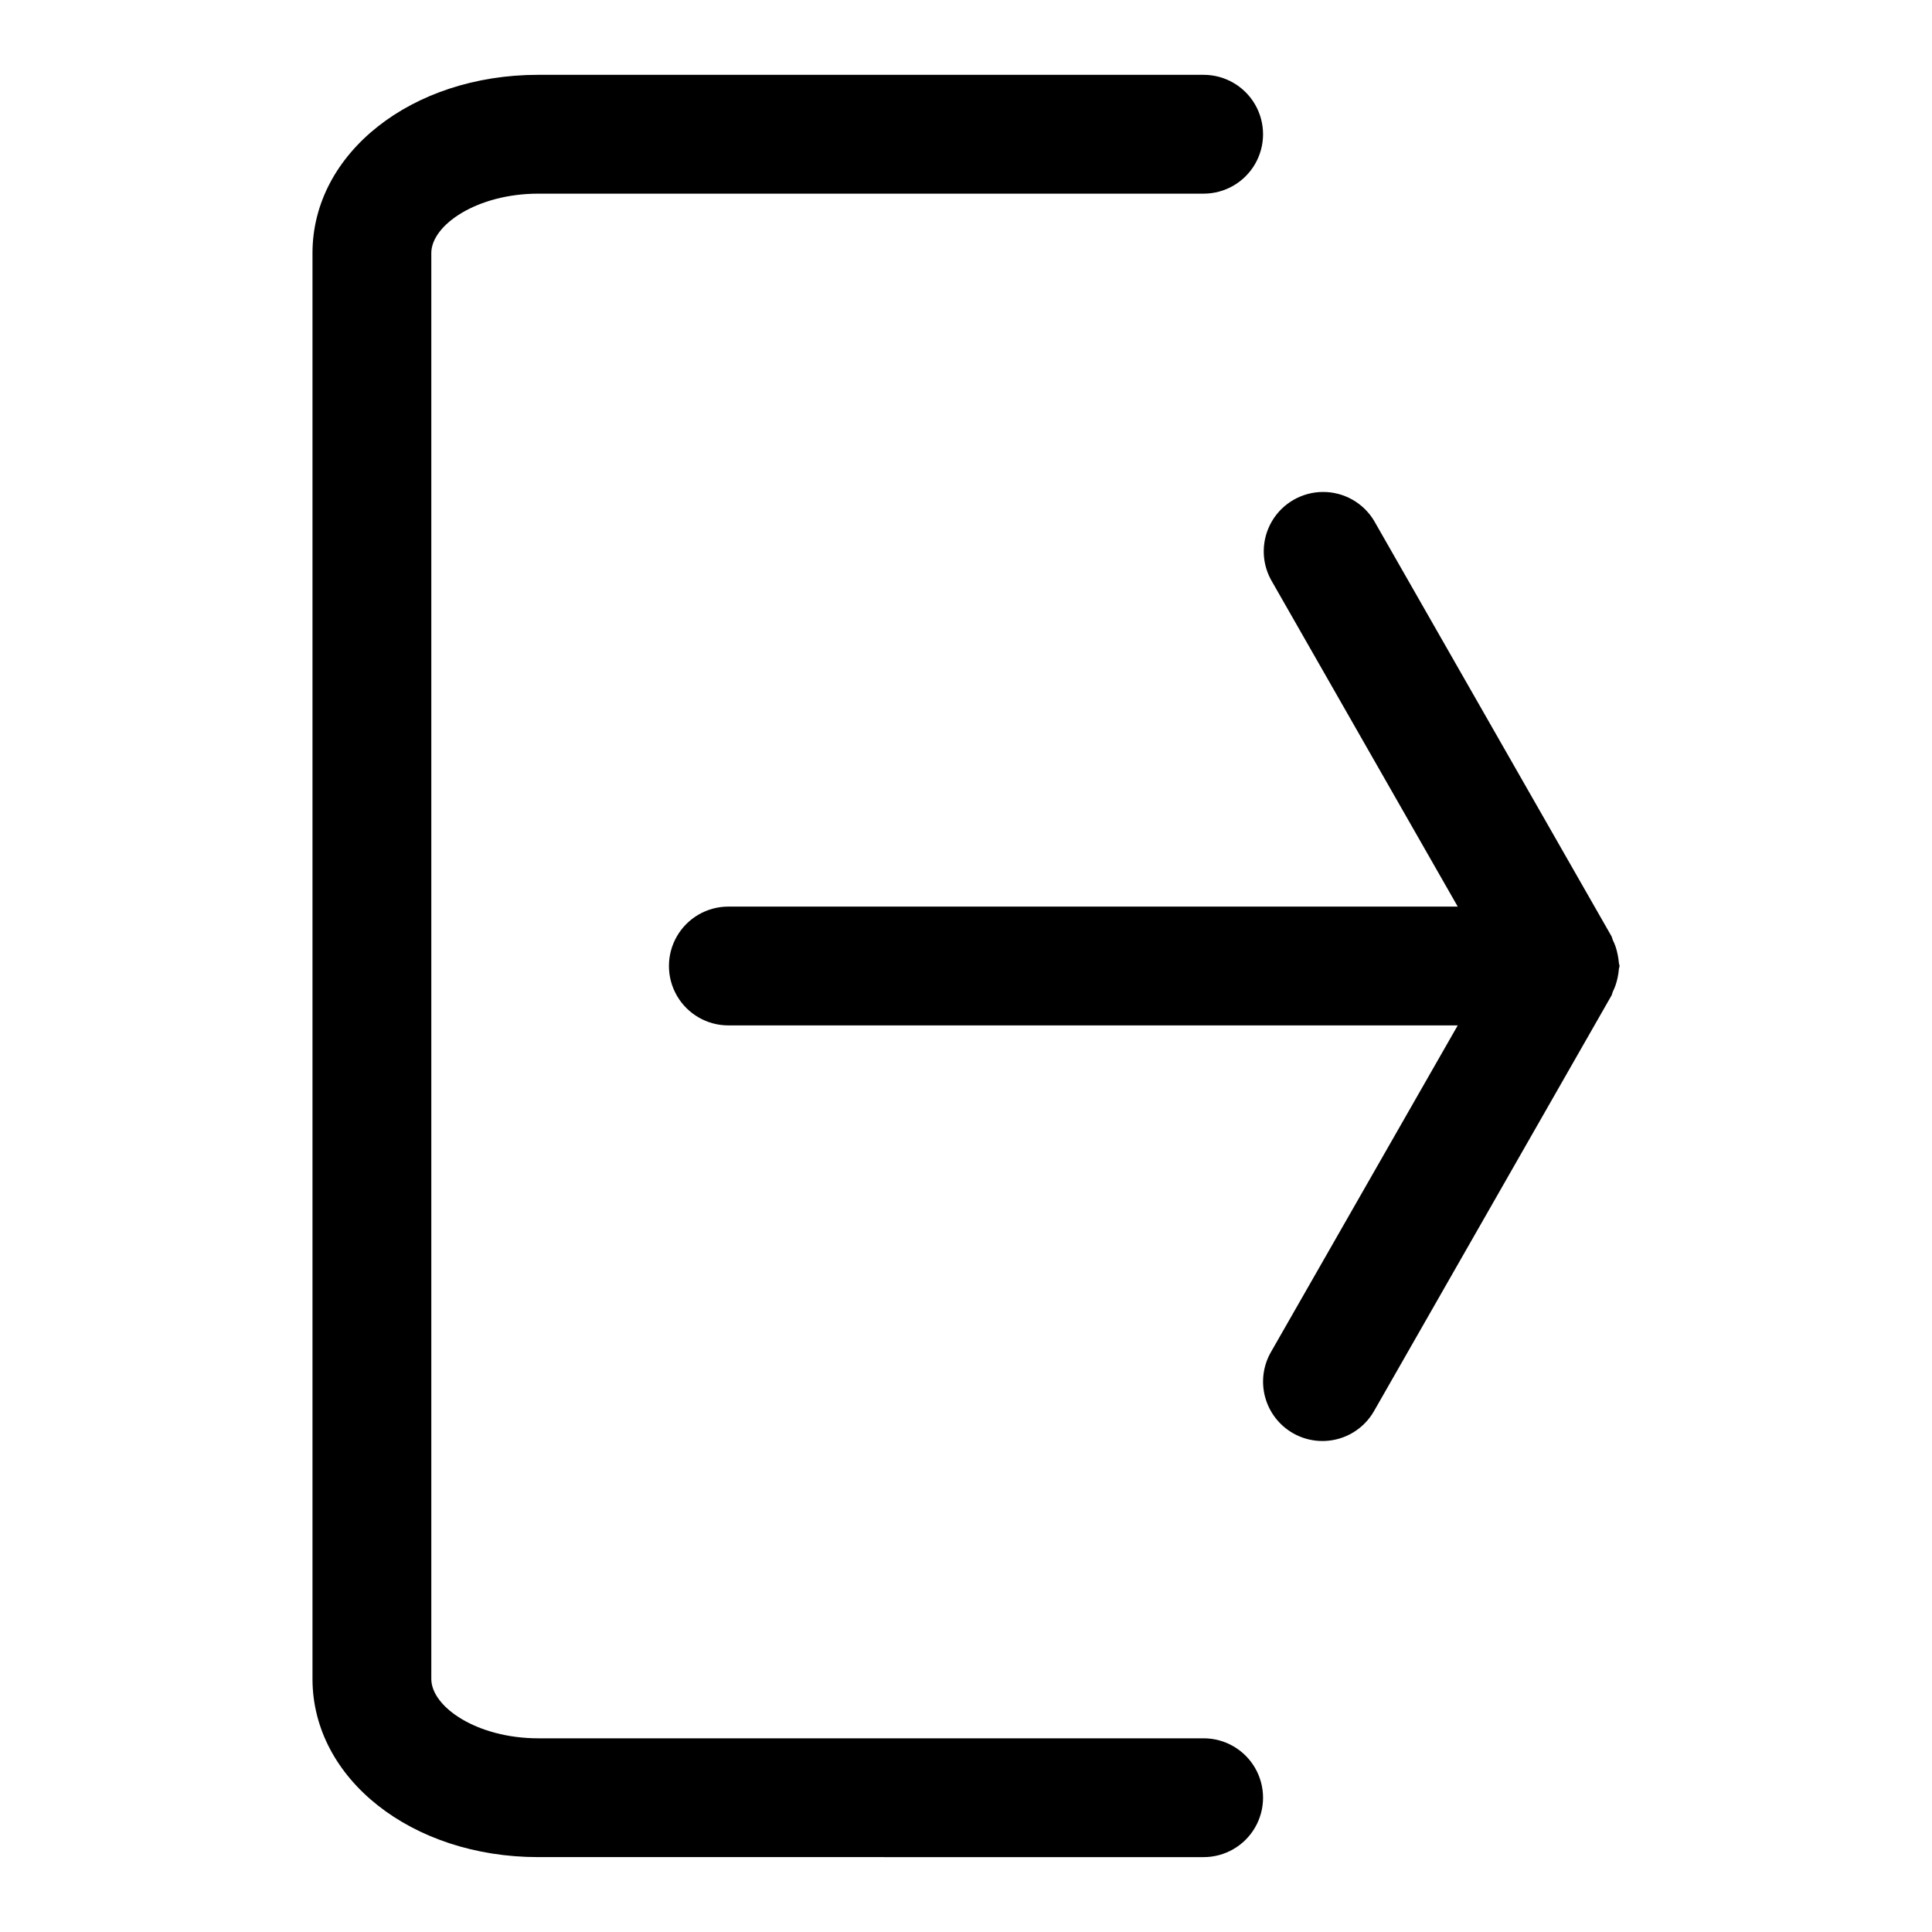
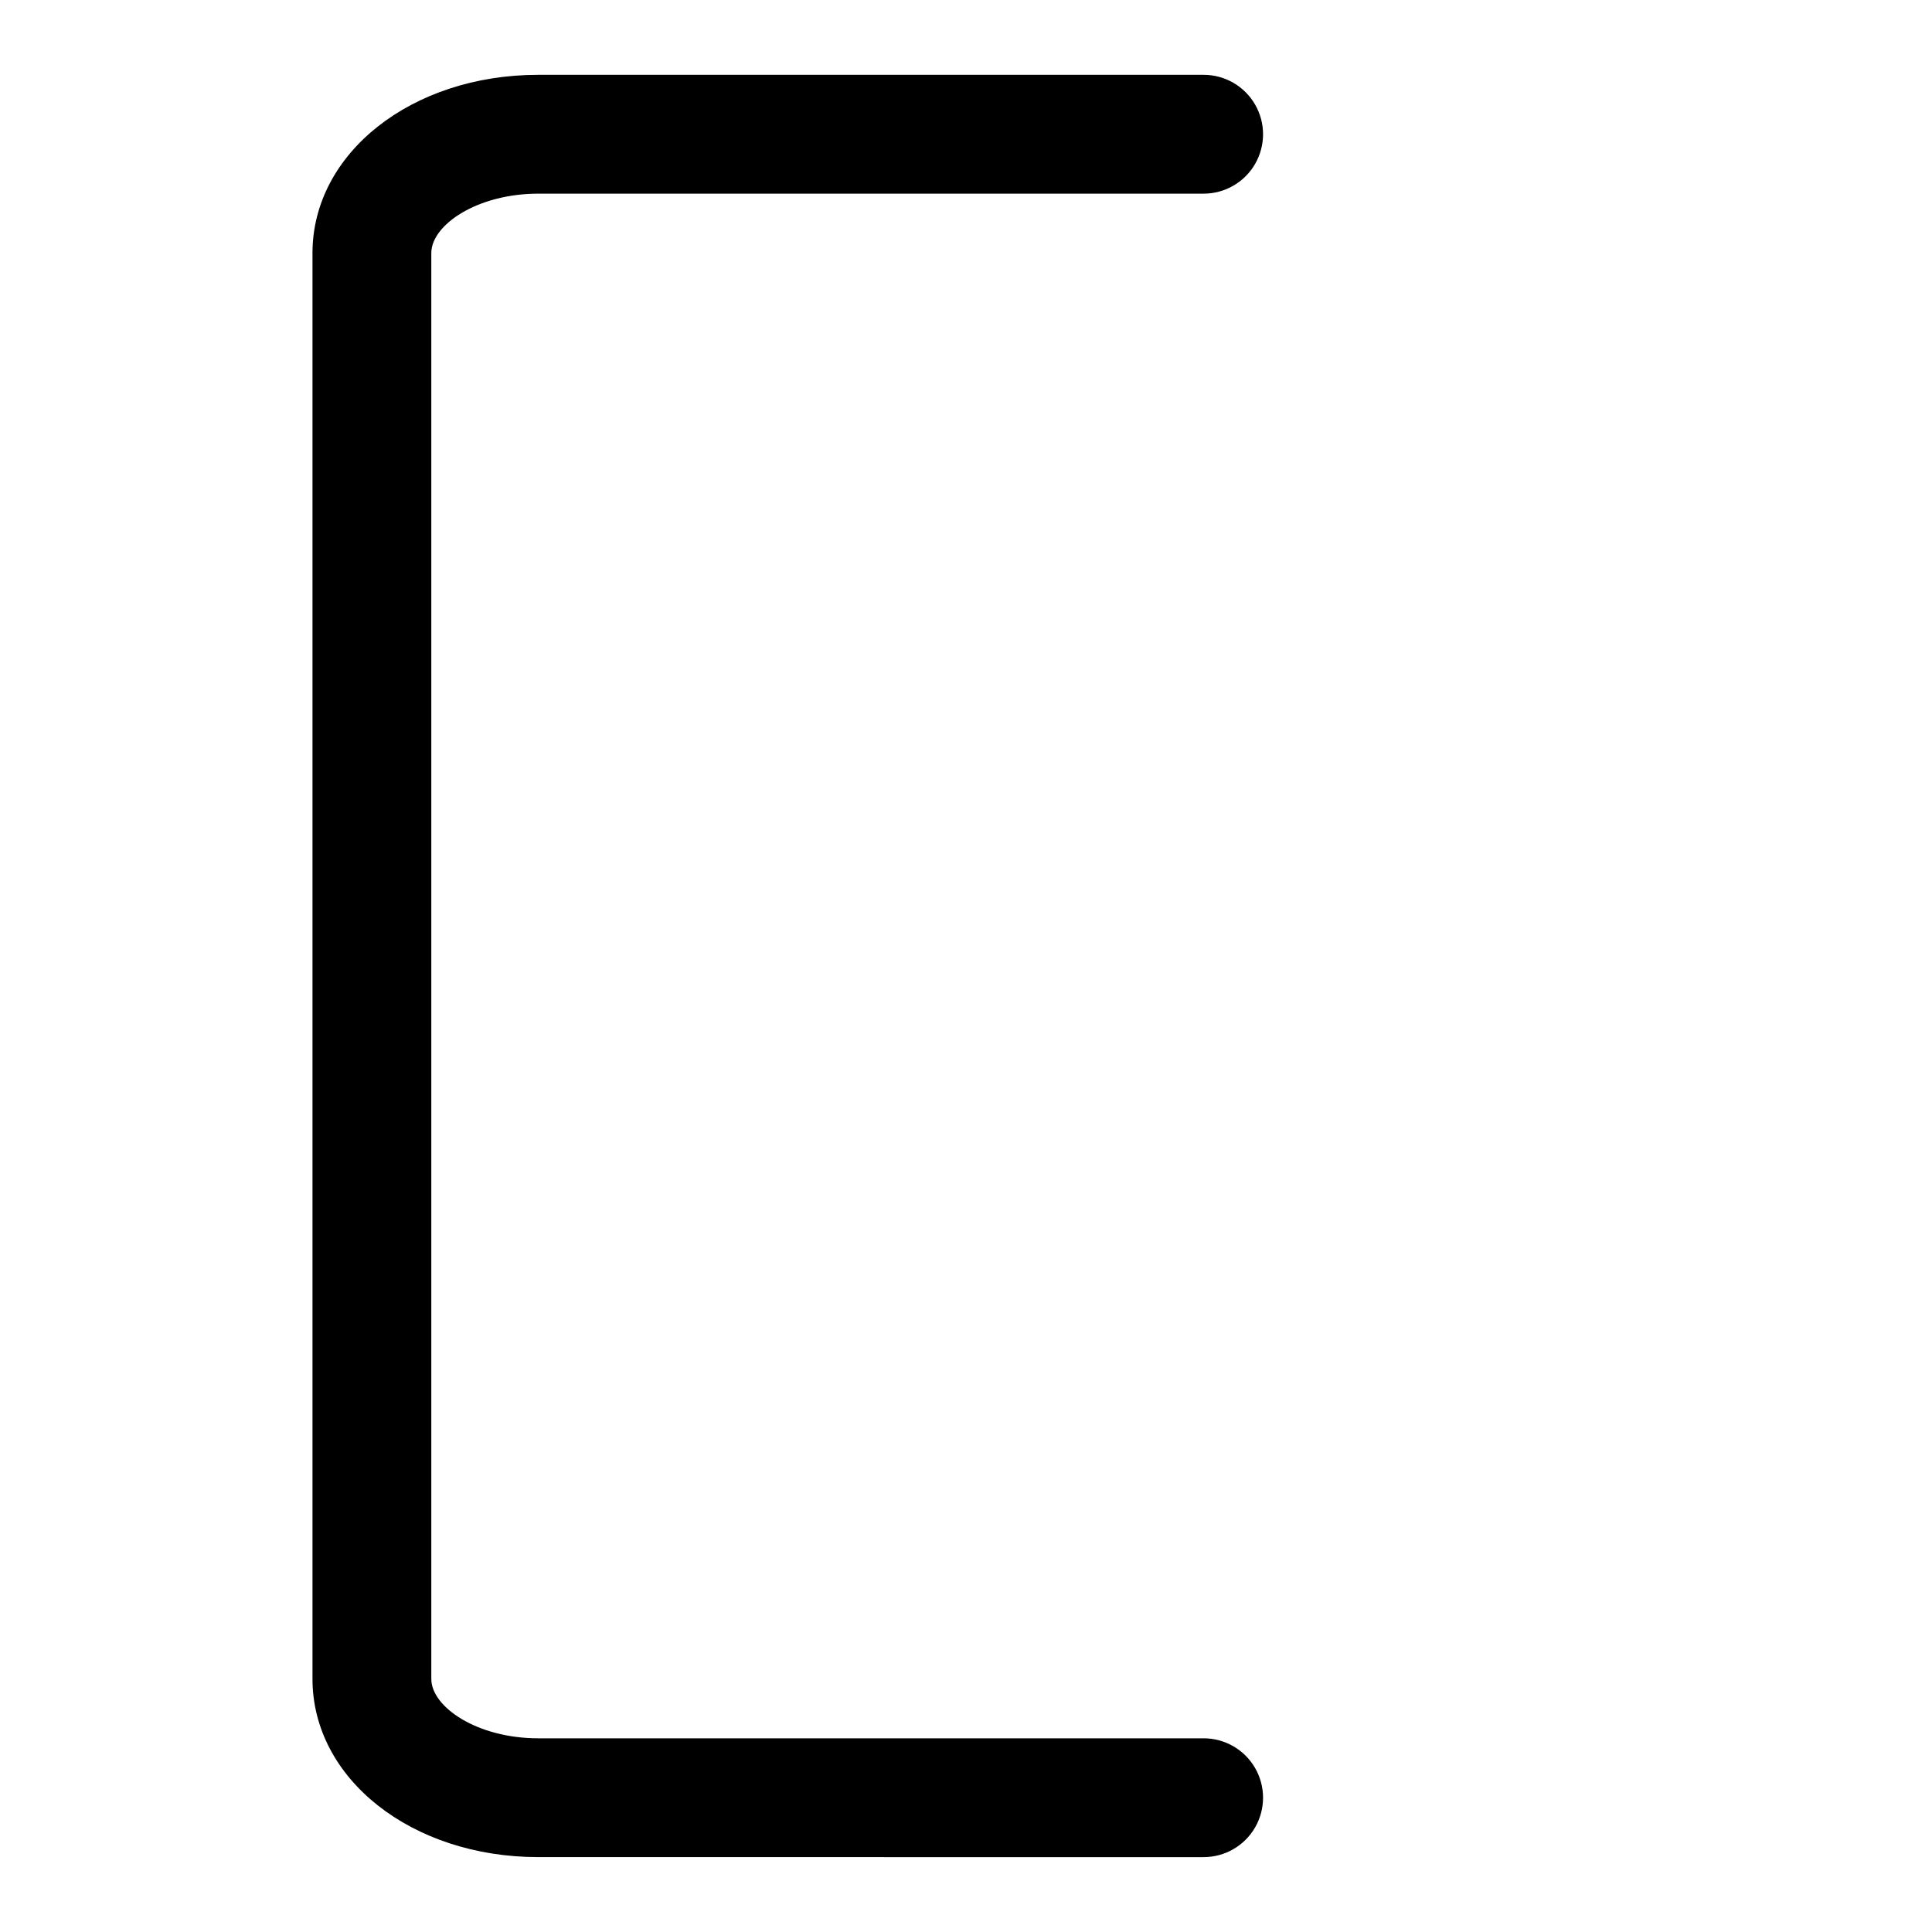
<svg xmlns="http://www.w3.org/2000/svg" fill="#000000" width="800px" height="800px" version="1.1" viewBox="144 144 512 512">
  <g>
    <path d="m462.98 604.67h-176.34c-16.215 0-28.34-8.312-28.34-15.746v-377.86c0-7.43 12.121-15.742 28.34-15.742l176.34-0.004c5.621 0 10.82-3 13.633-7.871s2.812-10.871 0-15.742c-2.812-4.871-8.012-7.875-13.633-7.875h-176.34c-33.551 0-59.828 20.754-59.828 47.234v377.86c0 26.48 26.277 47.23 59.828 47.23l176.34 0.004c5.621 0 10.82-3 13.633-7.871 2.812-4.875 2.812-10.875 0-15.746-2.812-4.871-8.012-7.871-13.633-7.871z" />
-     <path d="m572.71 402.96c0.145-0.68 0.246-1.367 0.301-2.062 0-0.316 0.172-0.582 0.172-0.898s-0.156-0.582-0.172-0.898v0.004c-0.055-0.695-0.156-1.383-0.301-2.062-0.137-0.727-0.32-1.441-0.551-2.141-0.223-0.629-0.48-1.246-0.773-1.844-0.078-0.293-0.172-0.582-0.281-0.863l-62.977-110.21v-0.004c-2.859-4.738-8-7.629-13.535-7.609-5.535 0.02-10.656 2.941-13.484 7.703-2.824 4.758-2.945 10.656-0.312 15.523l49.516 86.656h-193.29c-5.625 0-10.824 3-13.637 7.871s-2.812 10.875 0 15.746 8.012 7.871 13.637 7.871h193.29l-49.516 86.594c-2.07 3.625-2.617 7.922-1.516 11.949 1.098 4.027 3.75 7.453 7.371 9.523 3.625 2.07 7.926 2.617 11.953 1.52 4.023-1.098 7.453-3.75 9.523-7.375l62.977-110.21c0.109-0.285 0.203-0.574 0.281-0.867 0.293-0.598 0.551-1.215 0.773-1.844 0.227-0.68 0.414-1.371 0.551-2.078z" />
  </g>
</svg>